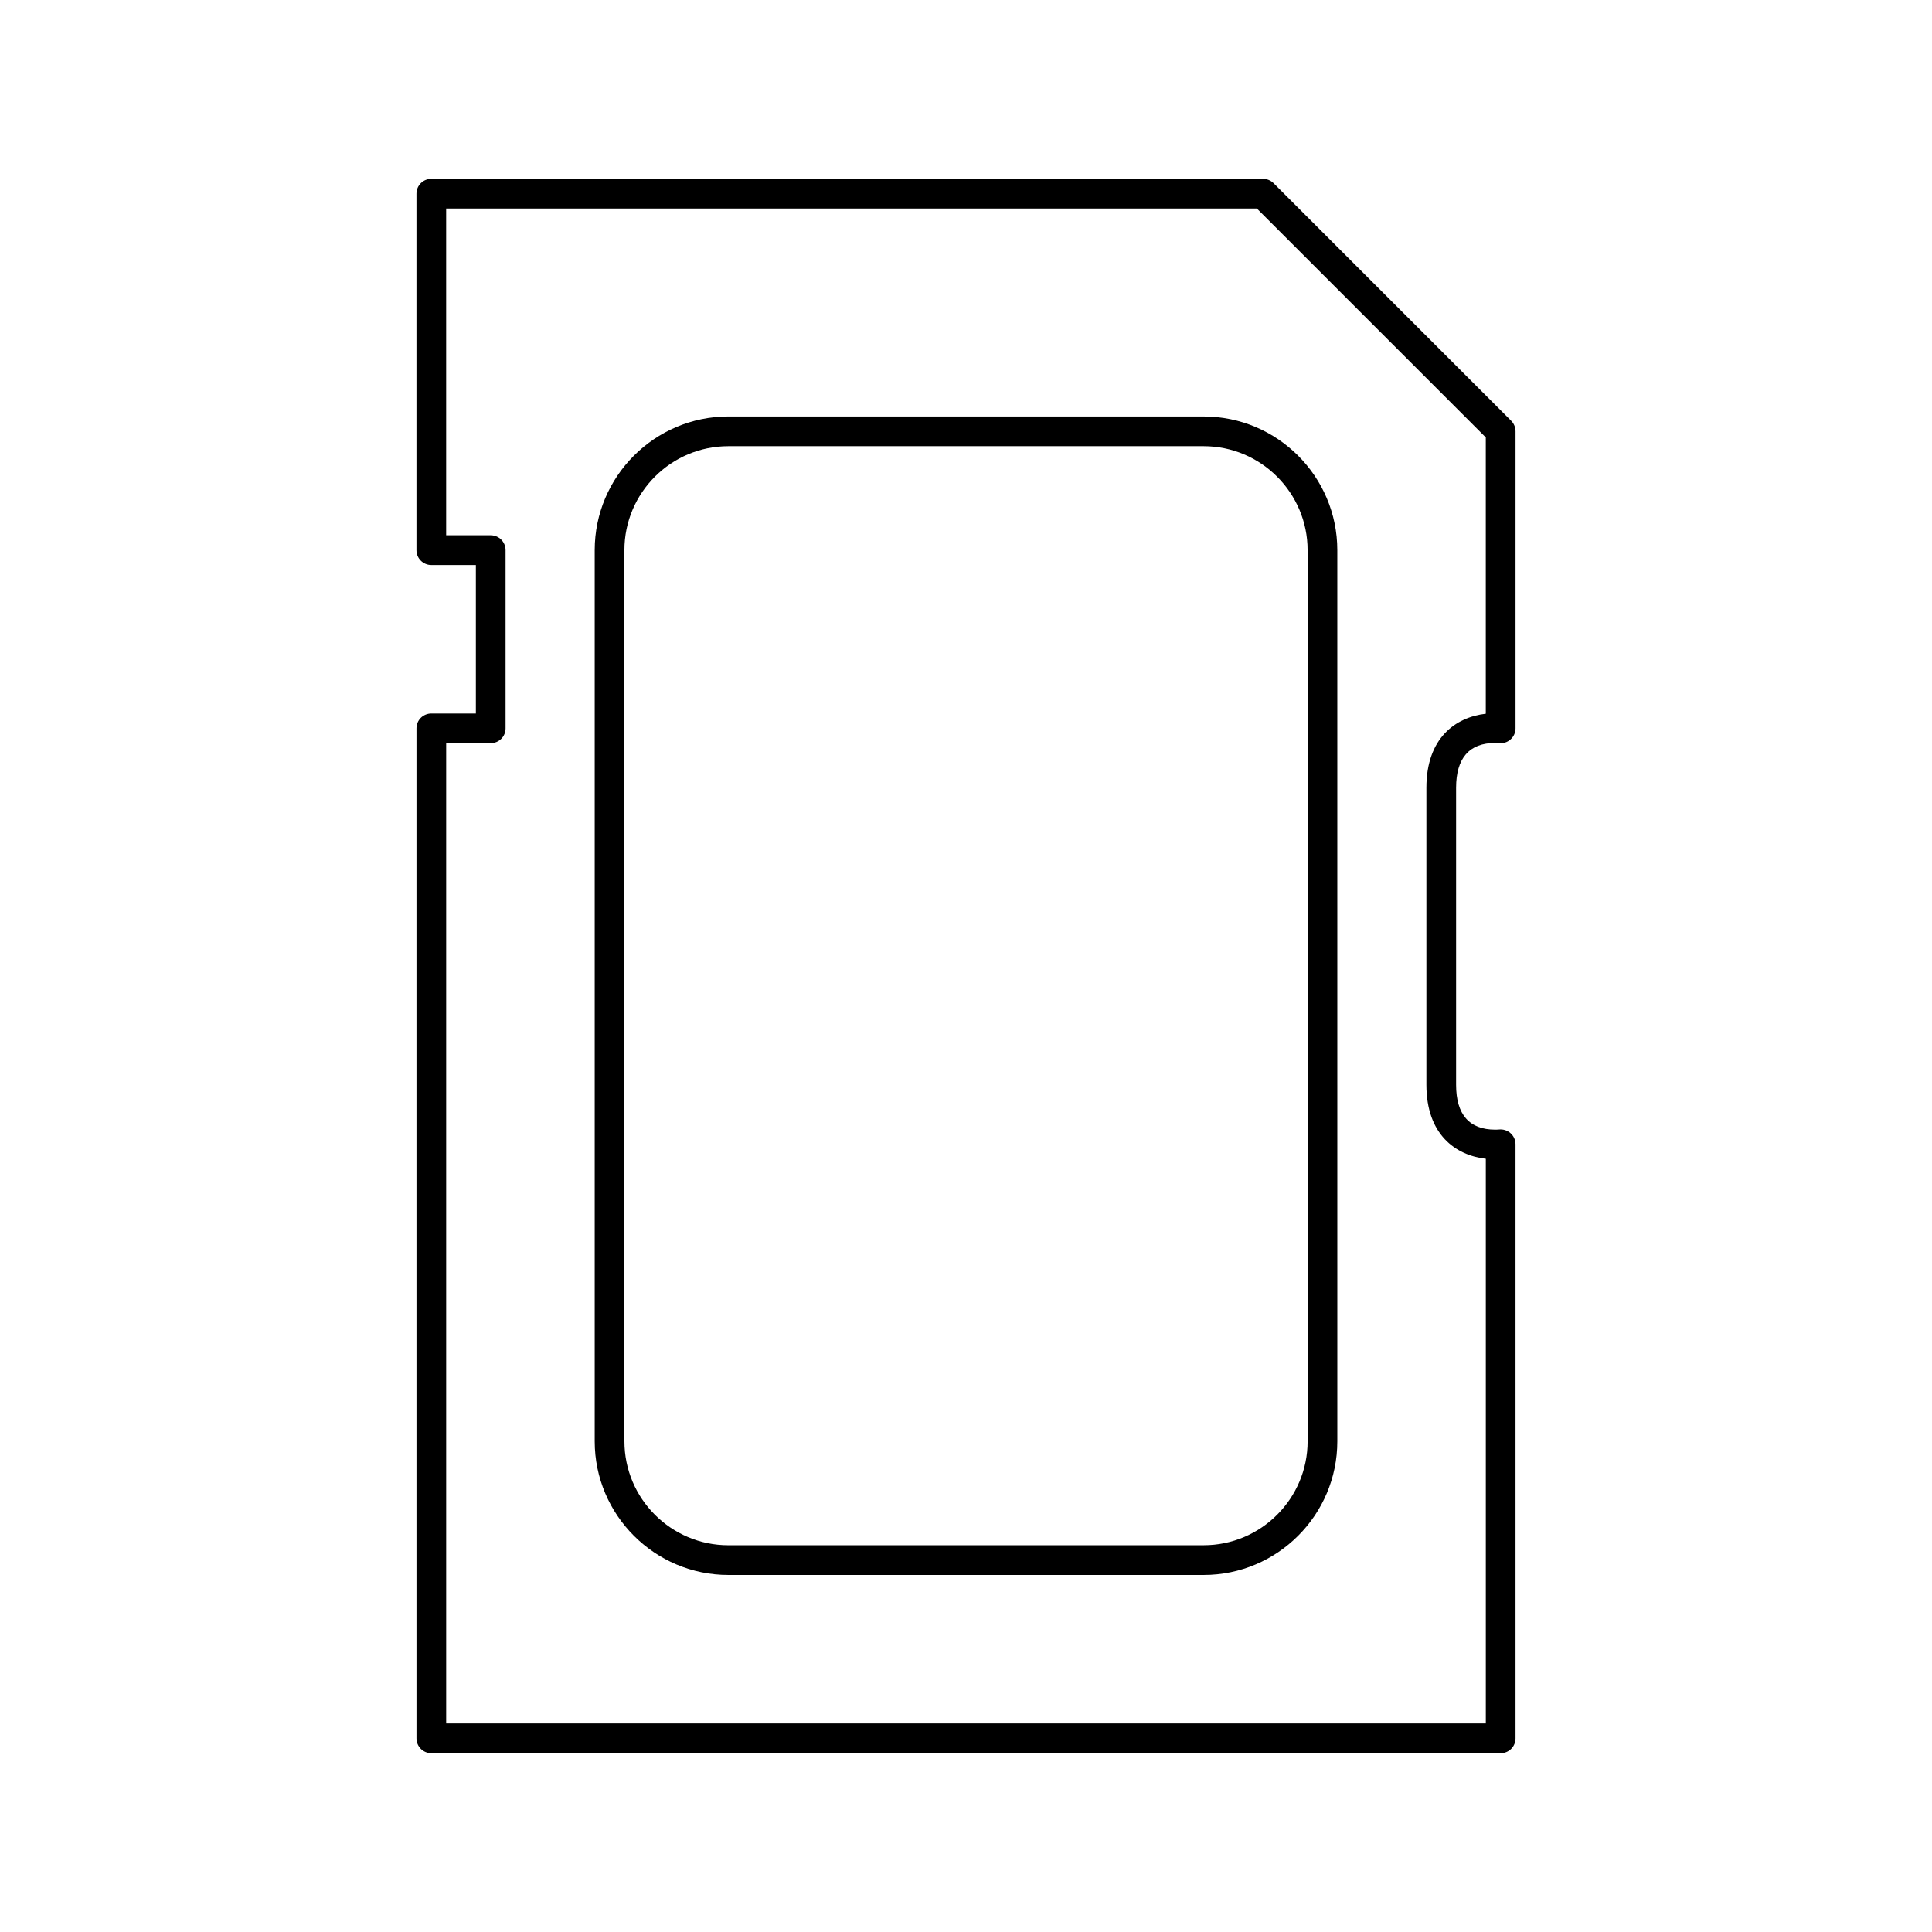
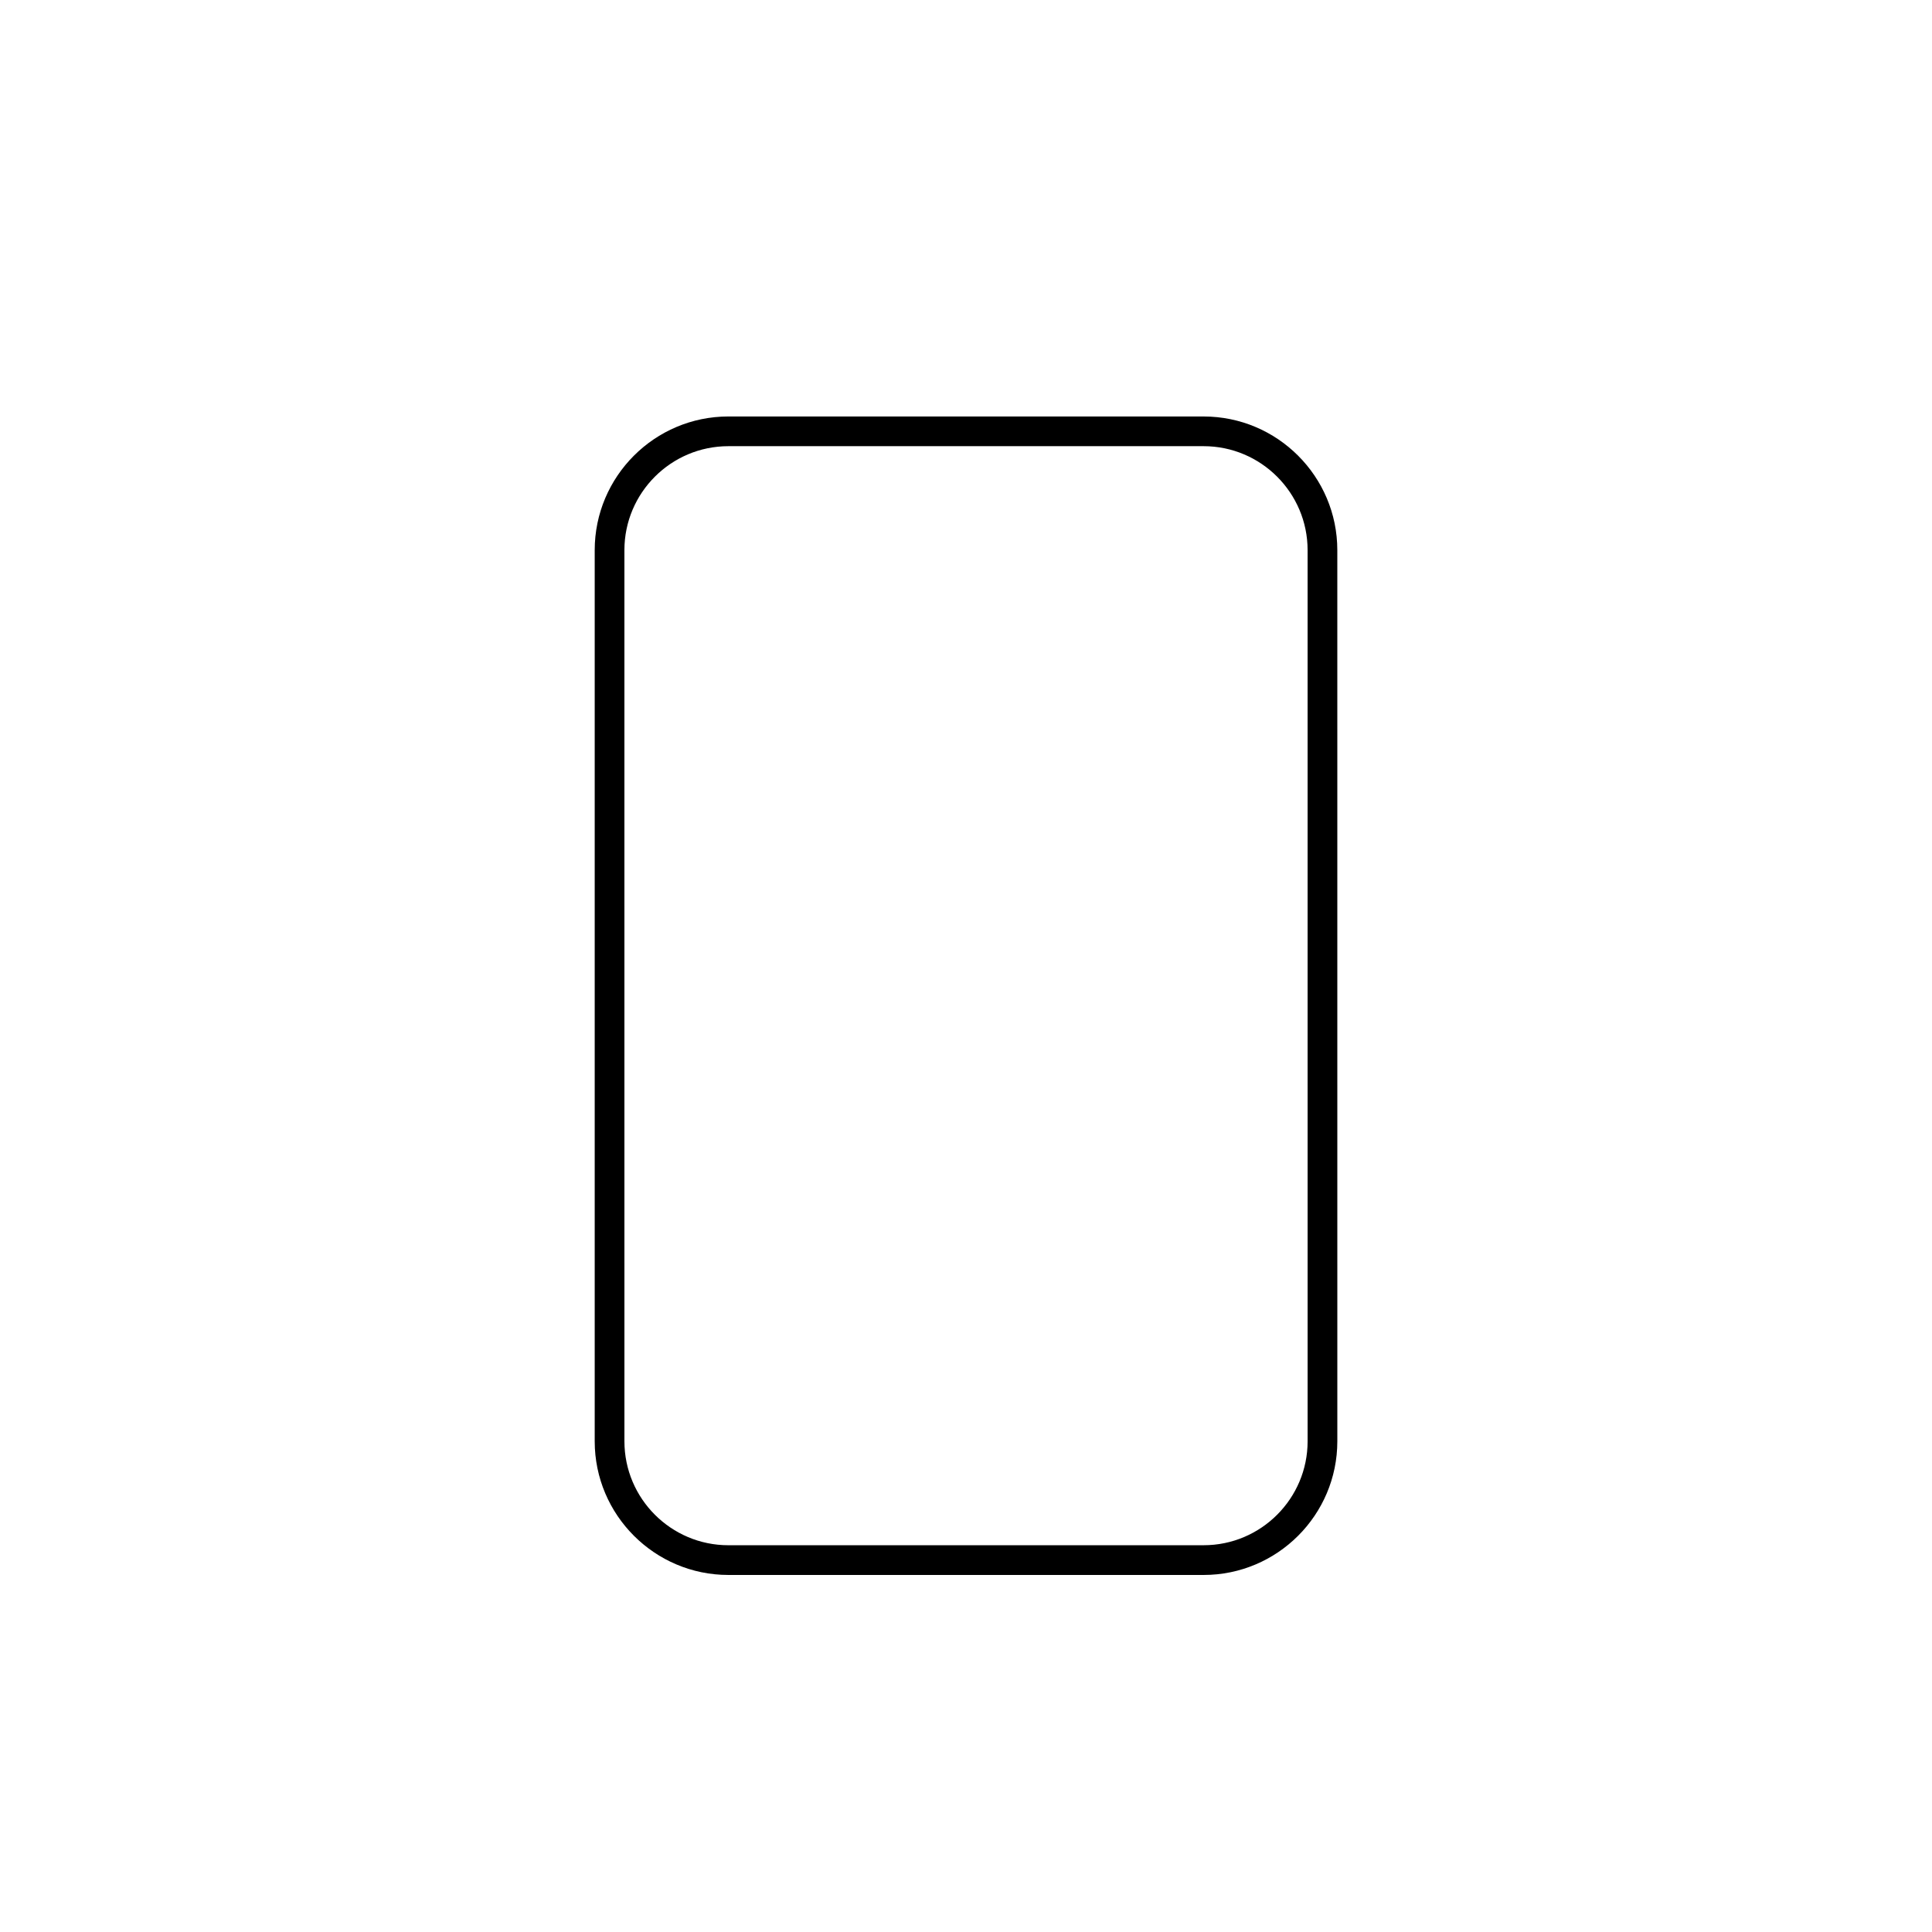
<svg xmlns="http://www.w3.org/2000/svg" fill="#000000" width="800px" height="800px" version="1.1" viewBox="144 144 512 512">
  <g>
-     <path d="m540.27 340.89c0.52 0 0.867 0.031 0.922 0.039 1.141 0.148 2.242-0.195 3.102-0.953 0.859-0.754 1.34-1.824 1.34-2.949v-78.723c0-1.047-0.418-2.047-1.148-2.785l-62.977-62.977c-0.742-0.73-1.742-1.148-2.789-1.148h-220.42c-2.172 0-3.938 1.762-3.938 3.938v94.465c0 2.172 1.762 3.938 3.938 3.938h11.809v39.359h-11.809c-1.047 0-2.047 0.418-2.785 1.148s-1.148 1.738-1.148 2.785v267.65c0 2.172 1.762 3.938 3.938 3.938h283.39c2.172 0 3.938-1.762 3.938-3.938l-0.004-157.44c0-1.125-0.488-2.188-1.332-2.938-0.844-0.746-1.961-1.086-3.086-0.969-0.078 0.008-0.426 0.039-0.938 0.039-6.894 0-10.391-4-10.391-11.879v-78.719c0-7.879 3.496-11.879 10.383-11.879zm-2.512 110.2v149.64h-275.52v-259.78h11.809c1.047 0 2.047-0.418 2.785-1.148 0.742-0.73 1.148-1.738 1.148-2.785v-47.23c0-2.172-1.762-3.938-3.938-3.938h-11.809v-86.594h214.85l60.668 60.668v73.227c-8.016 0.93-15.742 6.422-15.742 19.609v78.719c0.004 13.18 7.727 18.684 15.746 19.605z" />
    <path d="m462.98 254.37h-125.95c-19.531 0-35.426 15.895-35.426 35.426v236.16c0 19.531 15.895 35.426 35.426 35.426h125.95c19.531 0 35.426-15.895 35.426-35.426l-0.004-236.16c0-19.531-15.895-35.422-35.422-35.422zm27.551 271.58c0 15.191-12.359 27.551-27.551 27.551l-125.95 0.004c-15.191 0-27.551-12.359-27.551-27.551l-0.004-236.16c0-15.191 12.359-27.551 27.551-27.551h125.95c15.191 0 27.551 12.359 27.551 27.551z" />
  </g>
</svg>